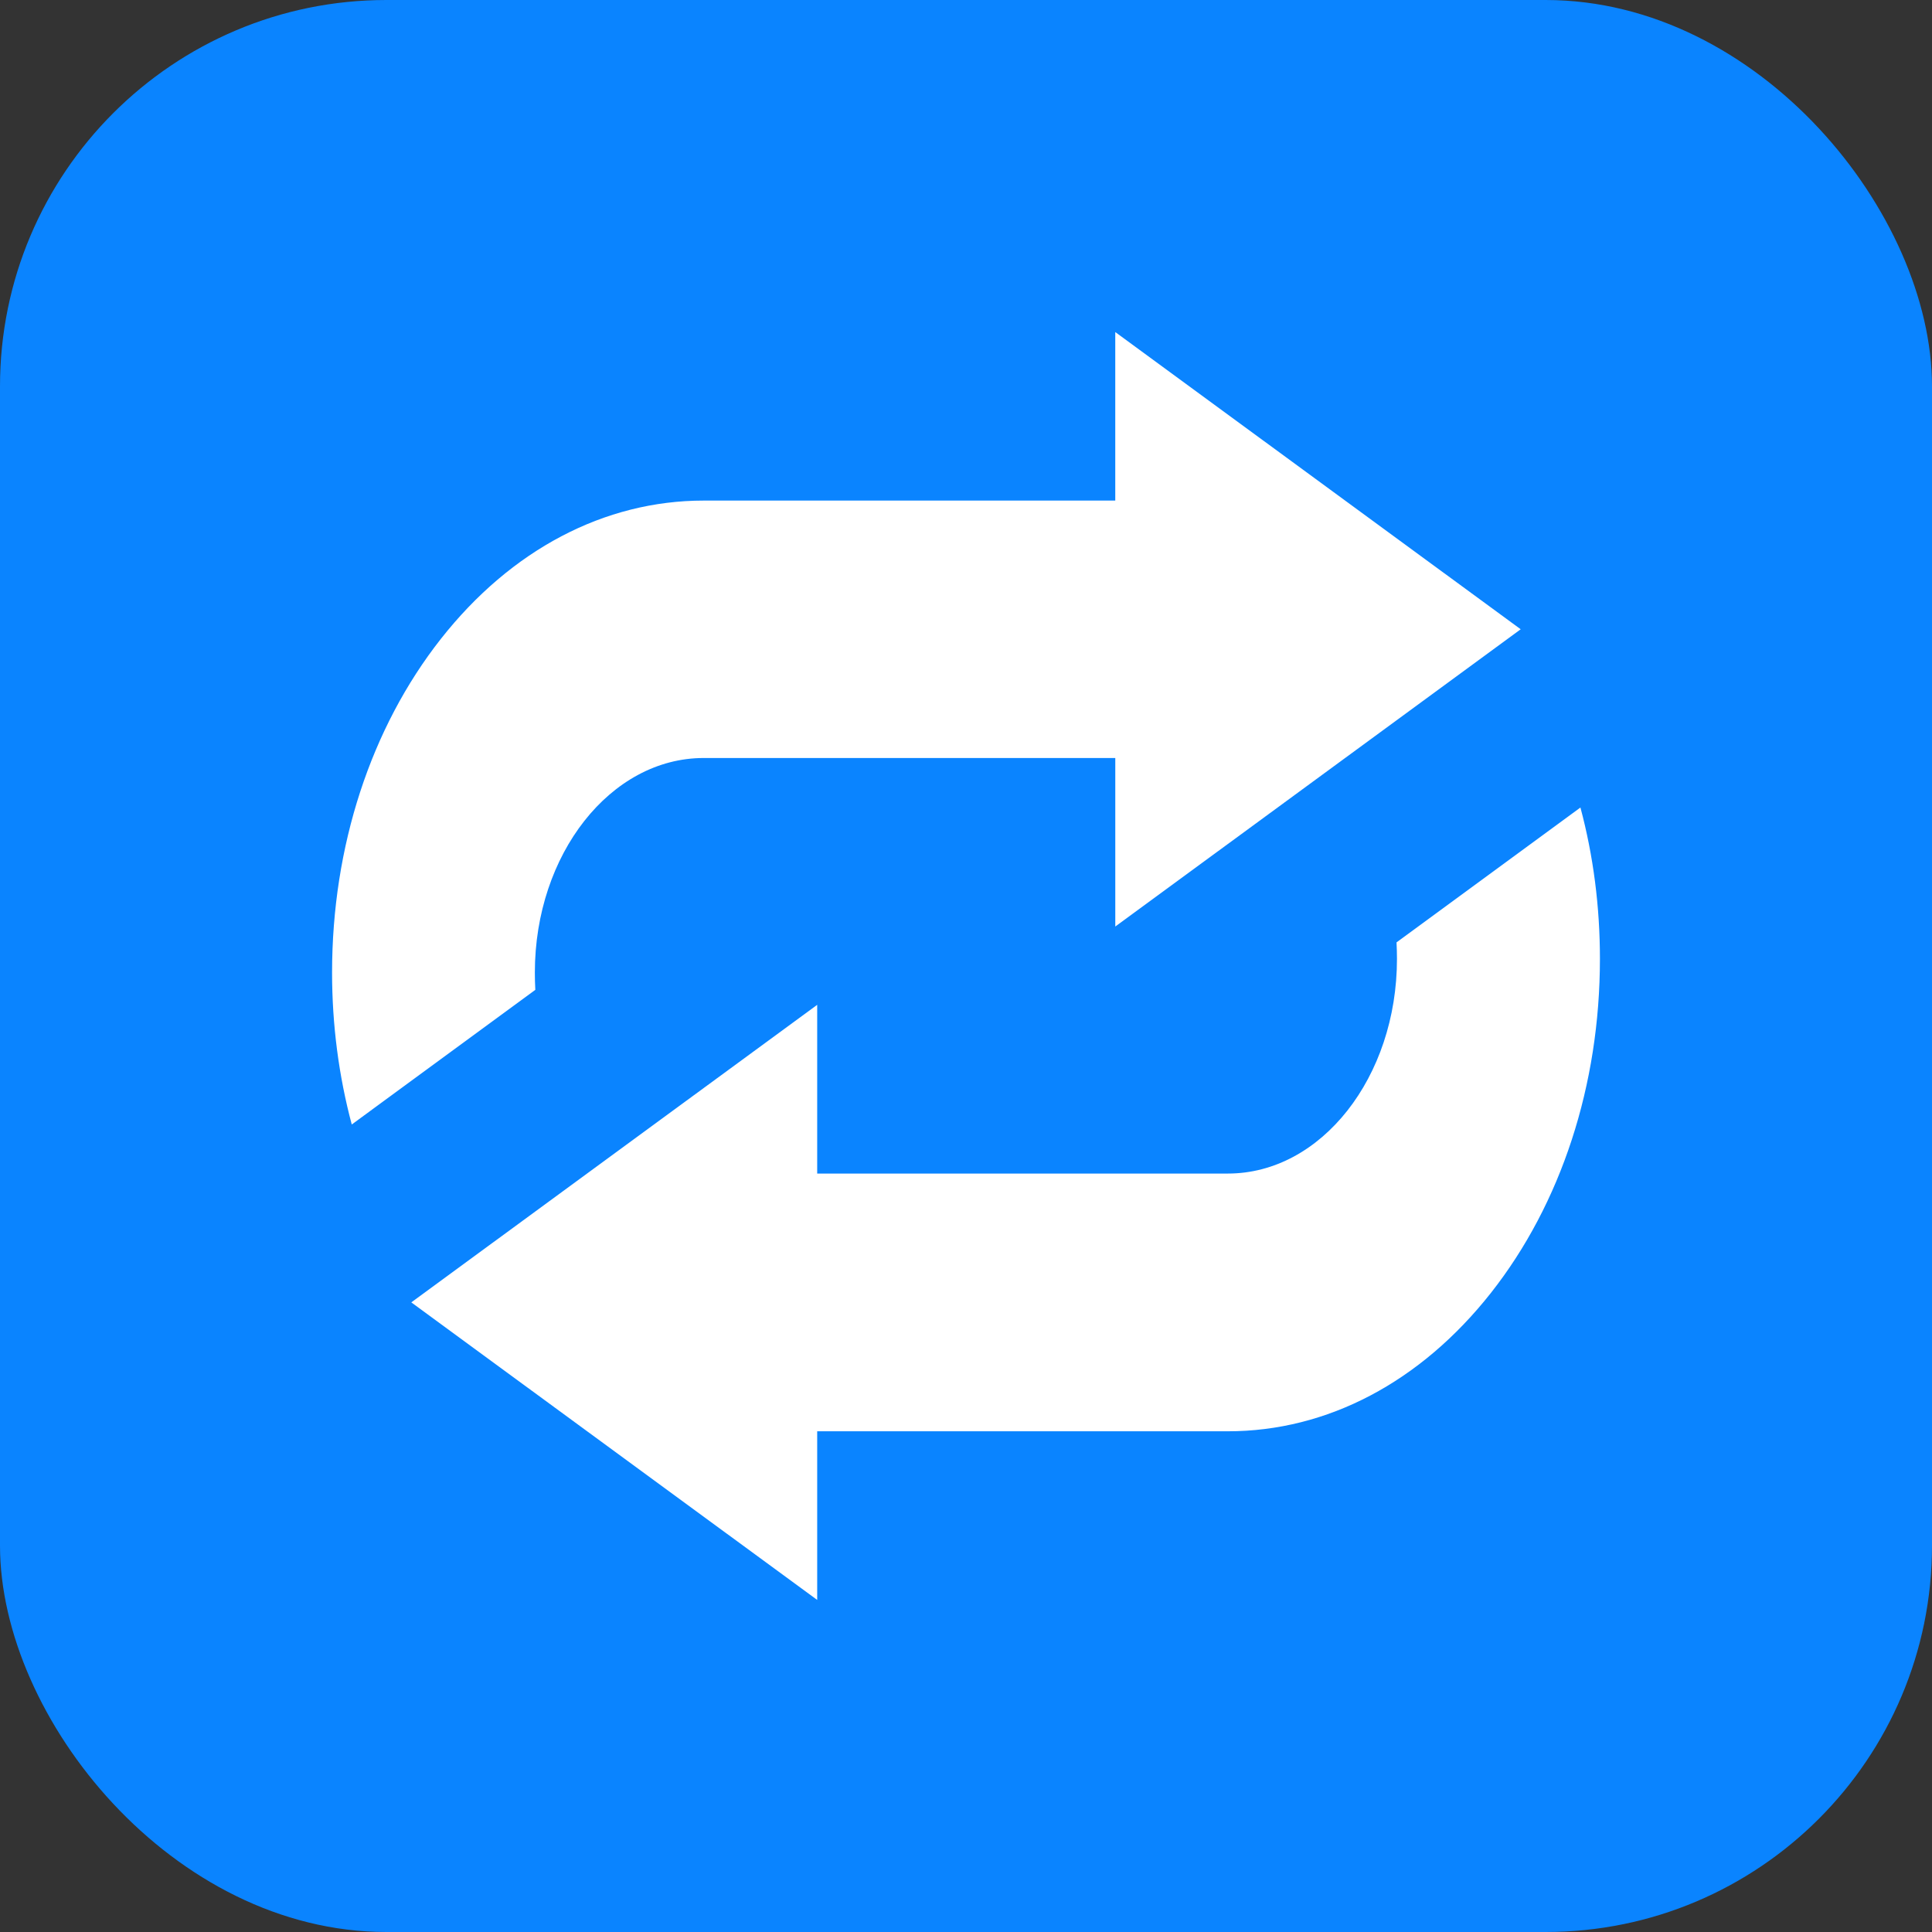
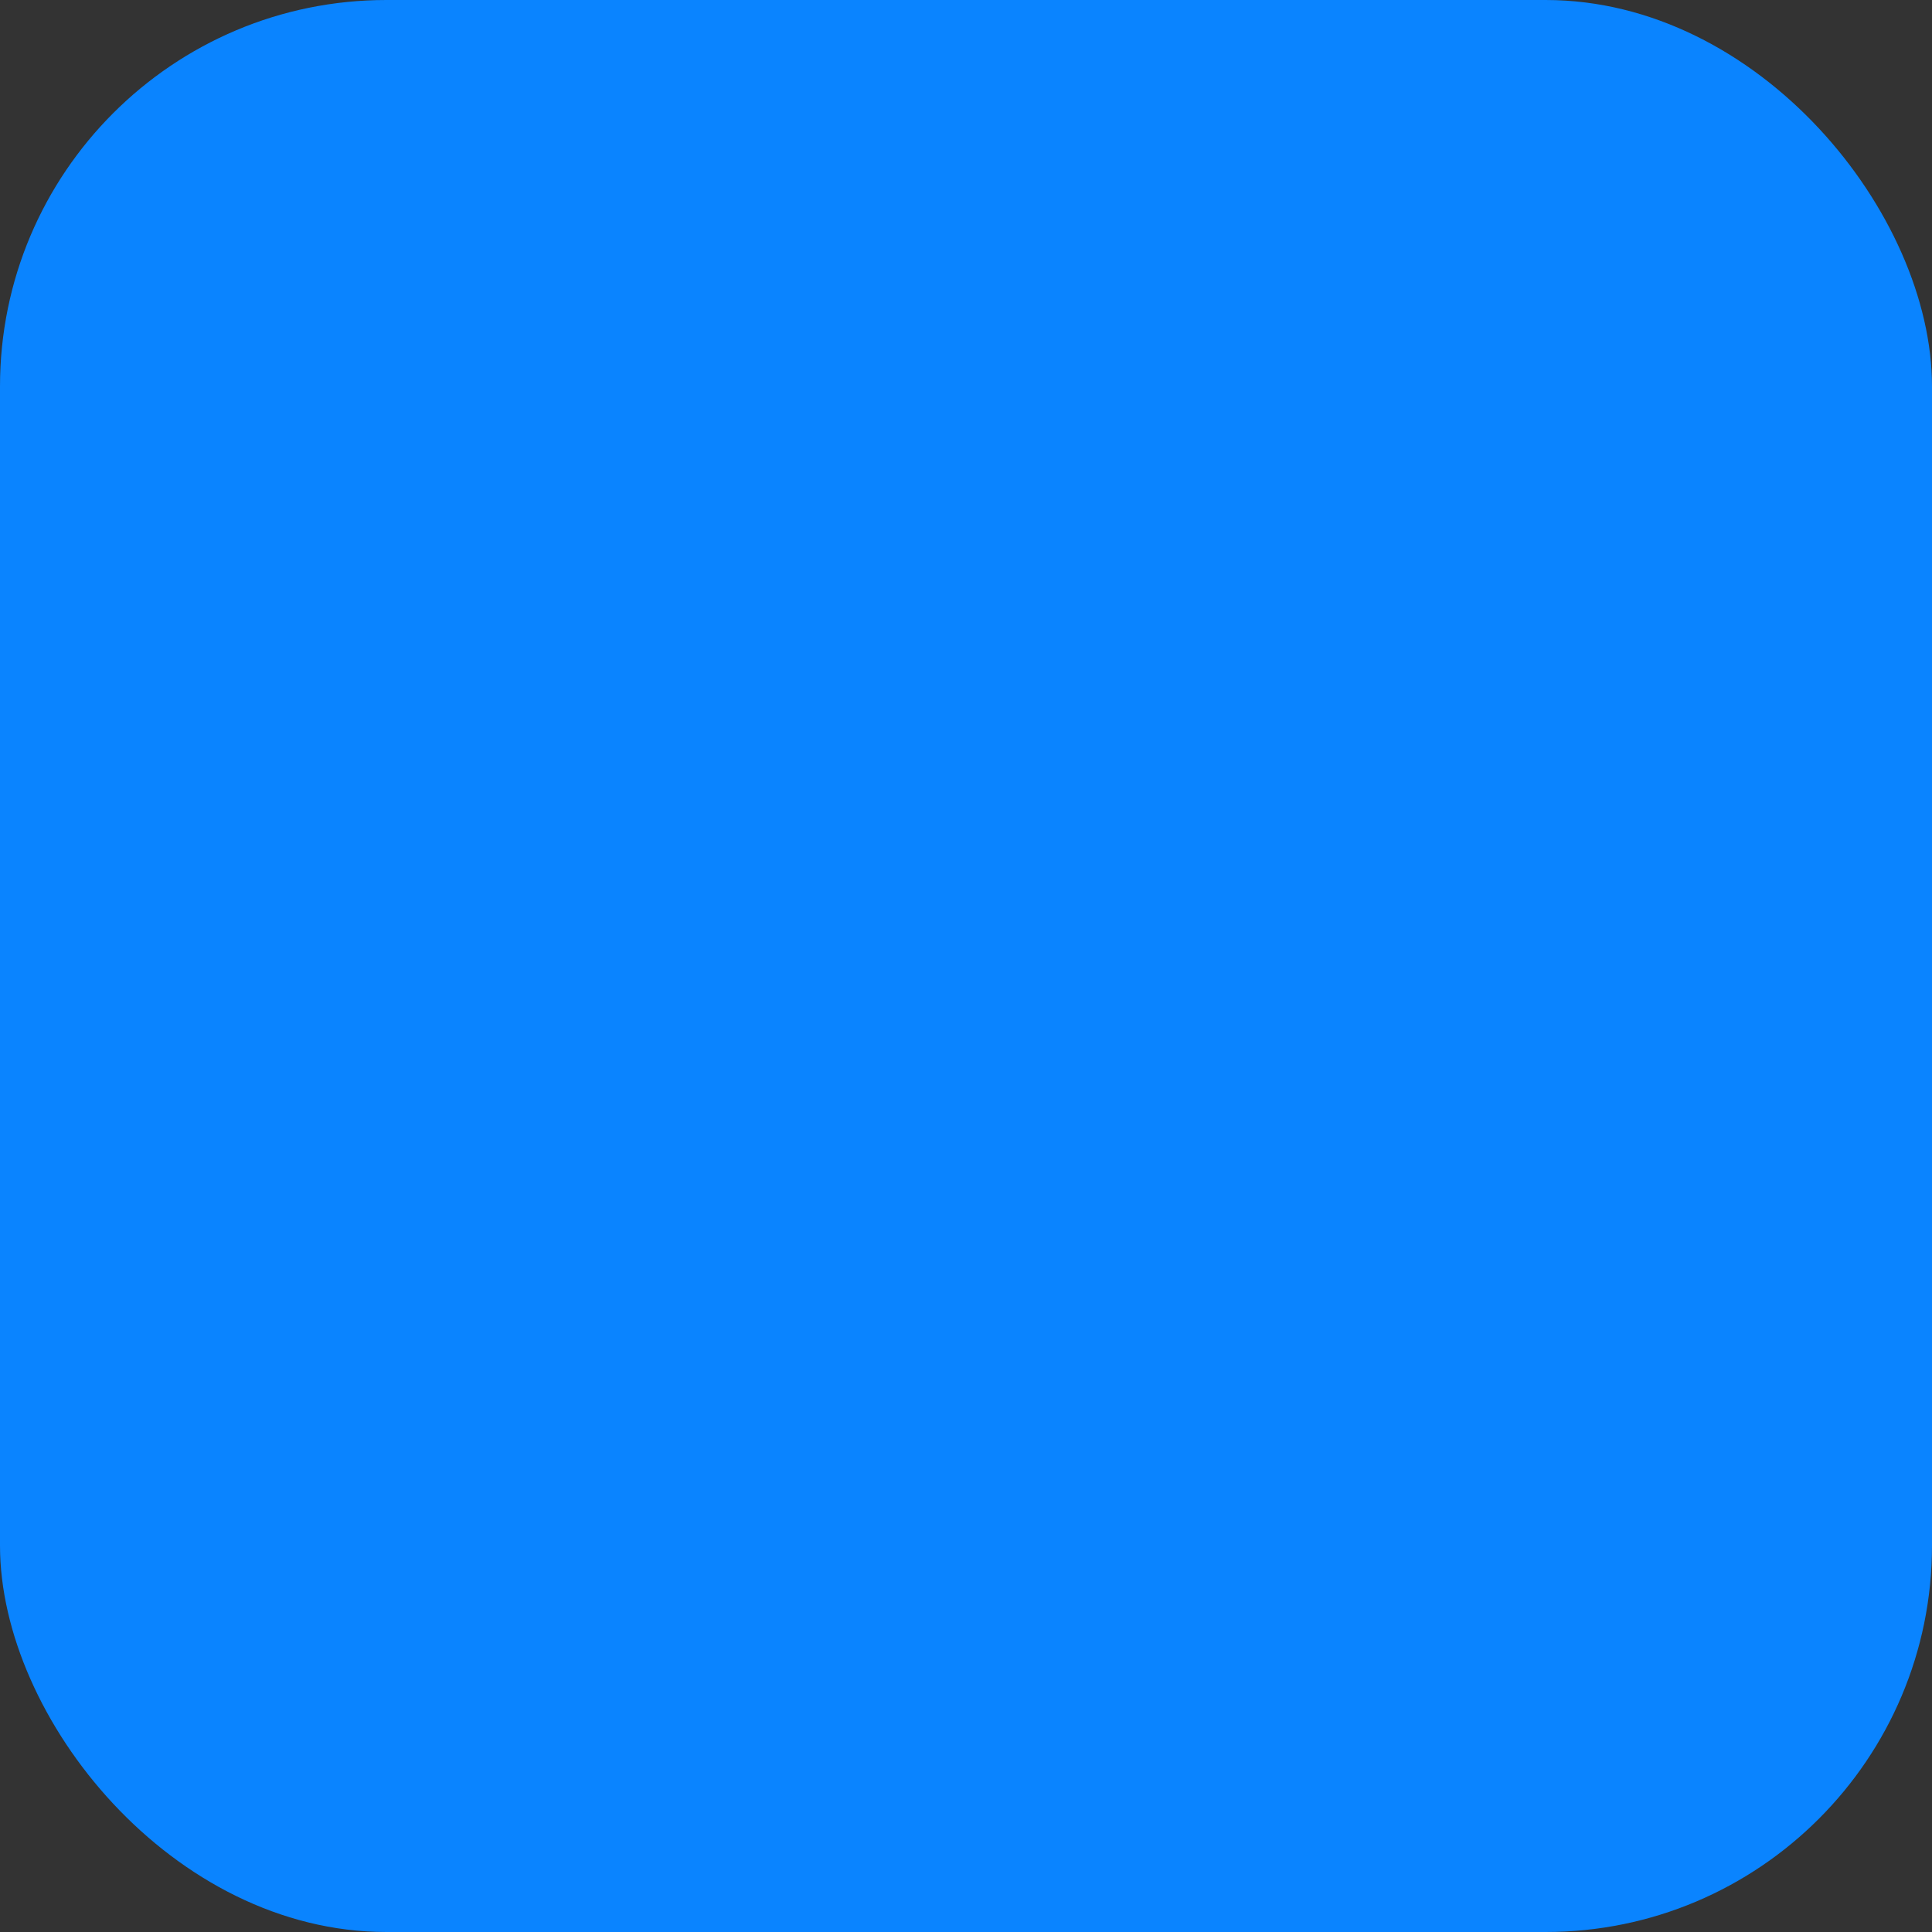
<svg xmlns="http://www.w3.org/2000/svg" width="100" height="100" viewBox="0 0 100 100" fill="none">
  <rect x="0" y="0" width="100" height="100" fill="#333333" stroke="none" />
  <rect width="100" height="100" rx="20" fill="#0A84FF" />
-   <path d="M81.803 41.797L72.284 48.778C72.298 49.059 72.307 49.342 72.307 49.627C72.307 55.756 68.382 60.743 63.555 60.743L42.298 60.743L42.298 52.01L21.289 67.411L42.298 82.812L42.298 74.083L63.555 74.083C68.7 74.083 73.532 71.538 77.171 66.919C80.81 62.298 82.812 56.159 82.812 49.627C82.812 46.923 82.47 44.287 81.803 41.797ZM27.684 50.338C27.684 44.216 31.603 39.234 36.423 39.234L57.727 39.234L57.727 47.957L78.711 32.571L57.726 17.188L57.726 25.91L36.423 25.91C31.285 25.91 26.457 28.451 22.823 33.064C19.19 37.68 17.188 43.814 17.188 50.338C17.188 53.054 17.538 55.702 18.207 58.203L27.708 51.235C27.692 50.937 27.684 50.639 27.684 50.338Z" fill="white" />
</svg>